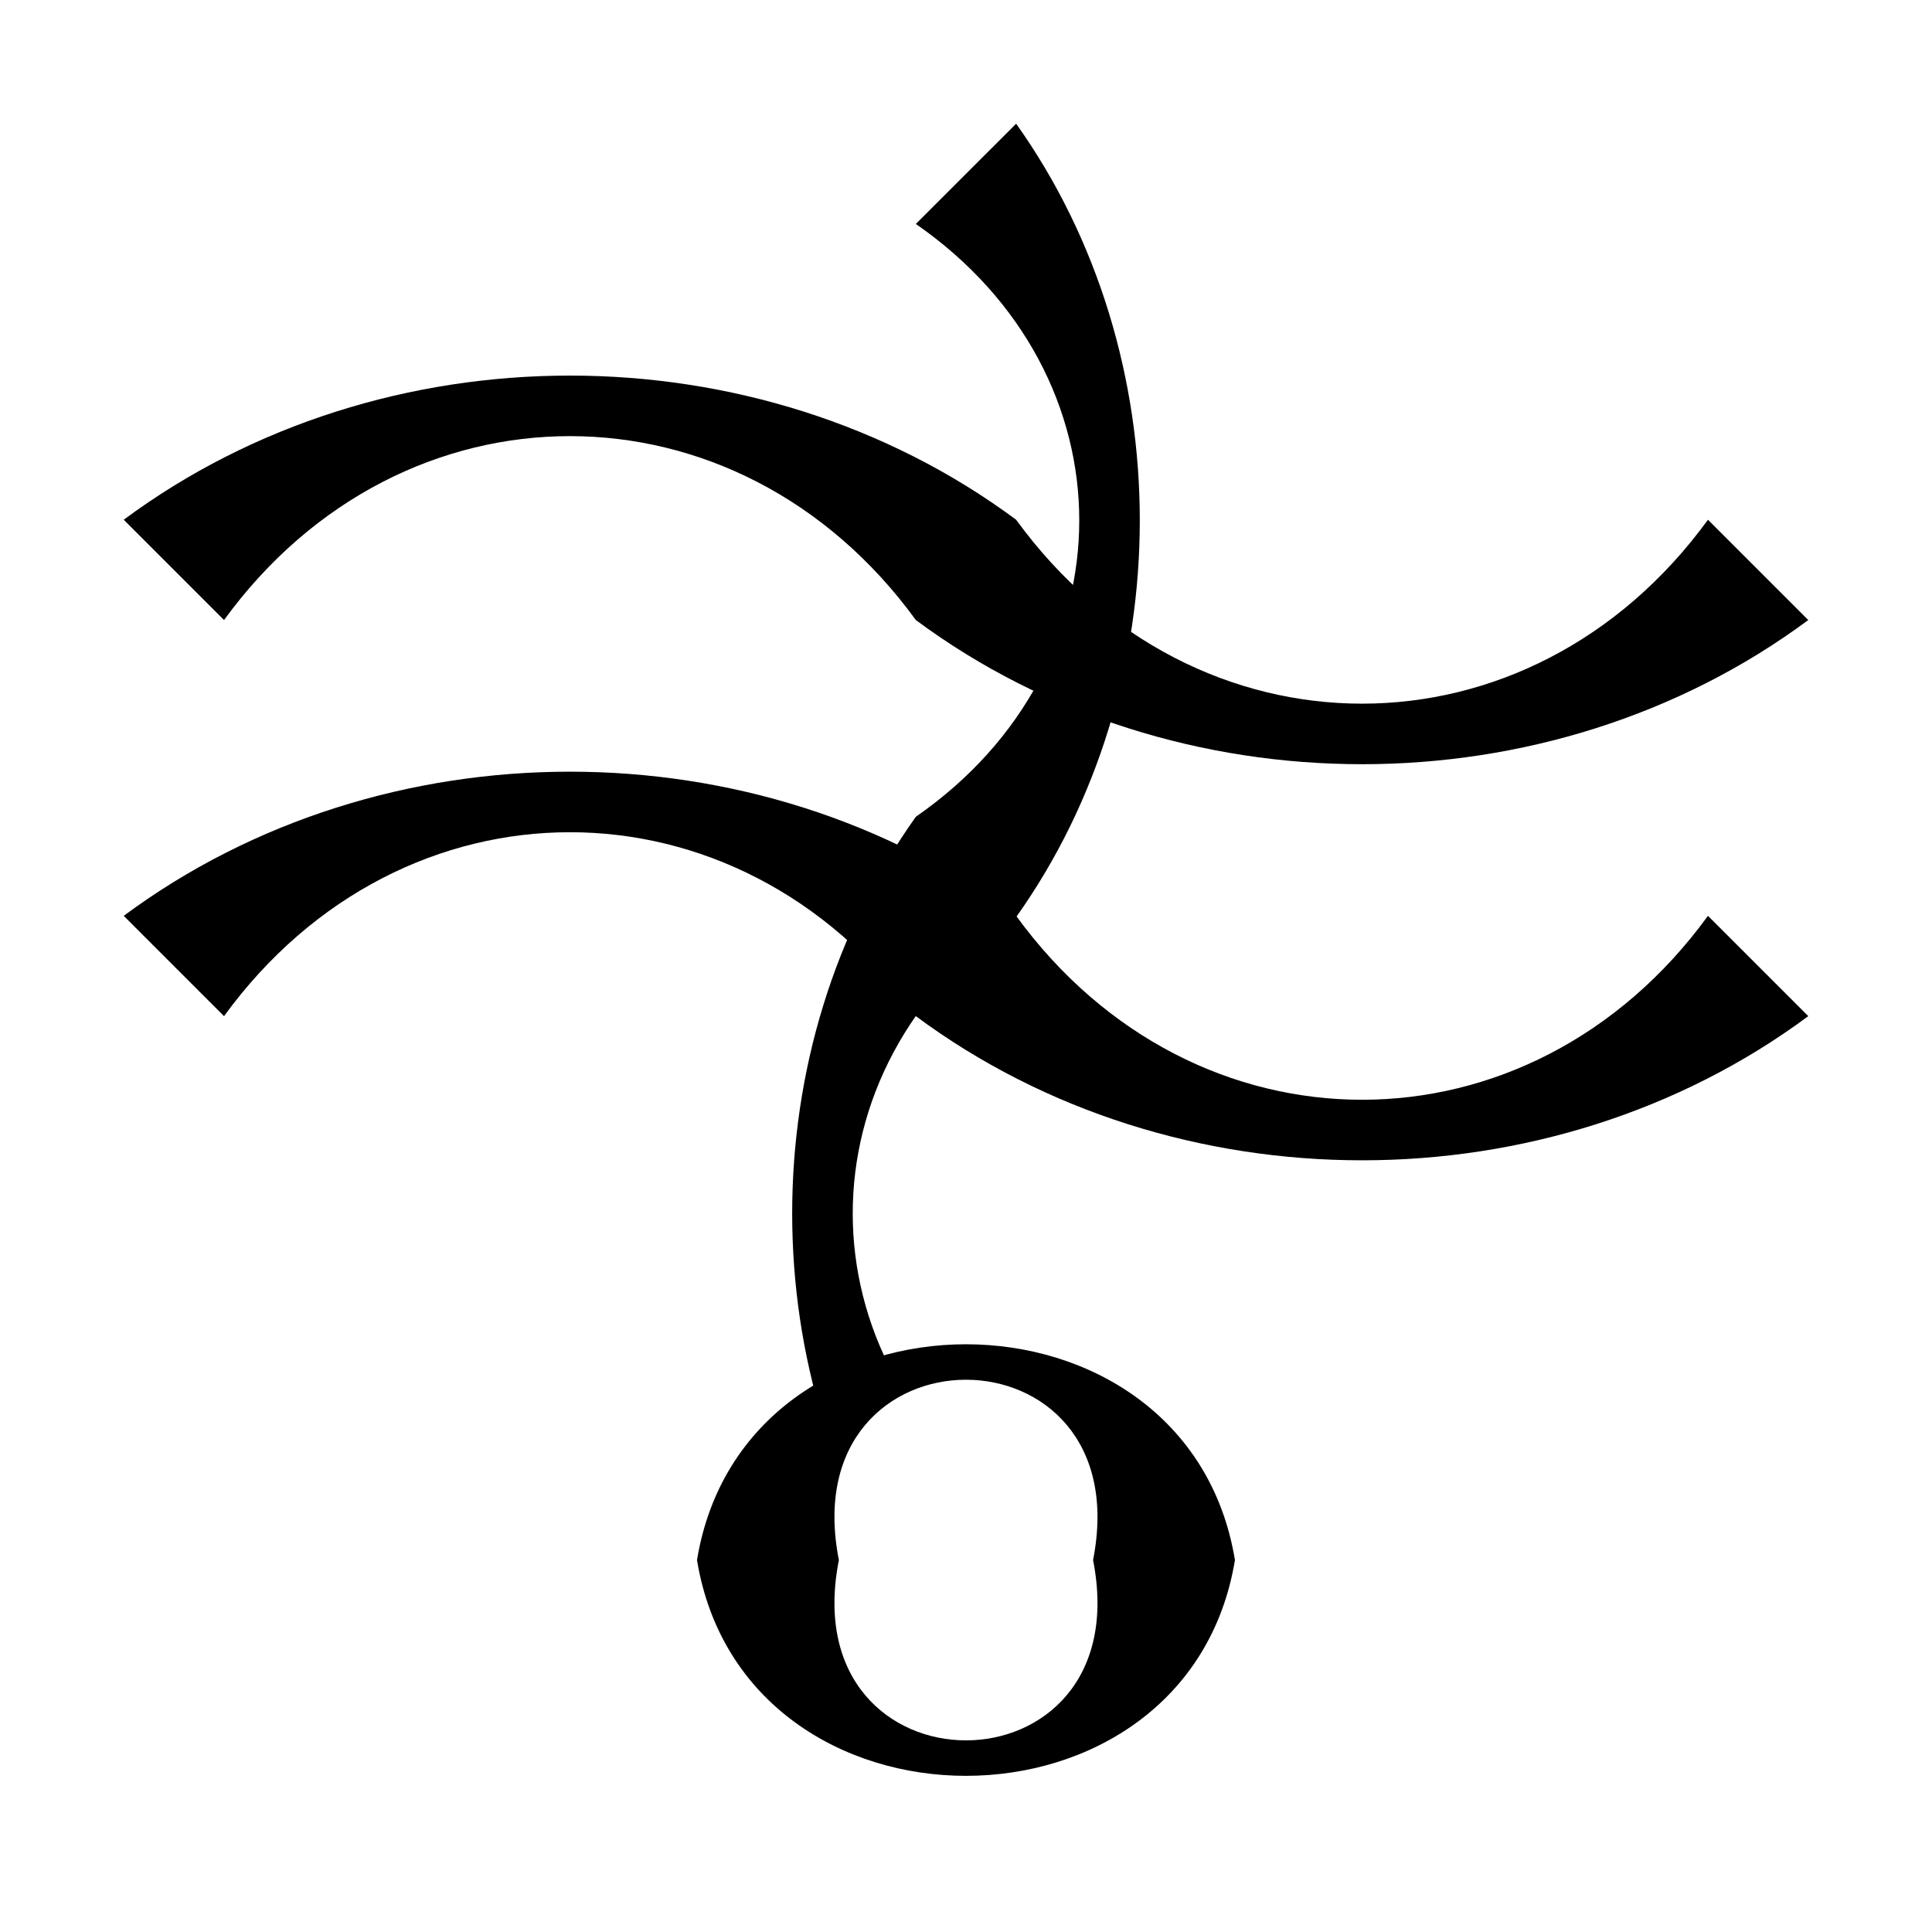
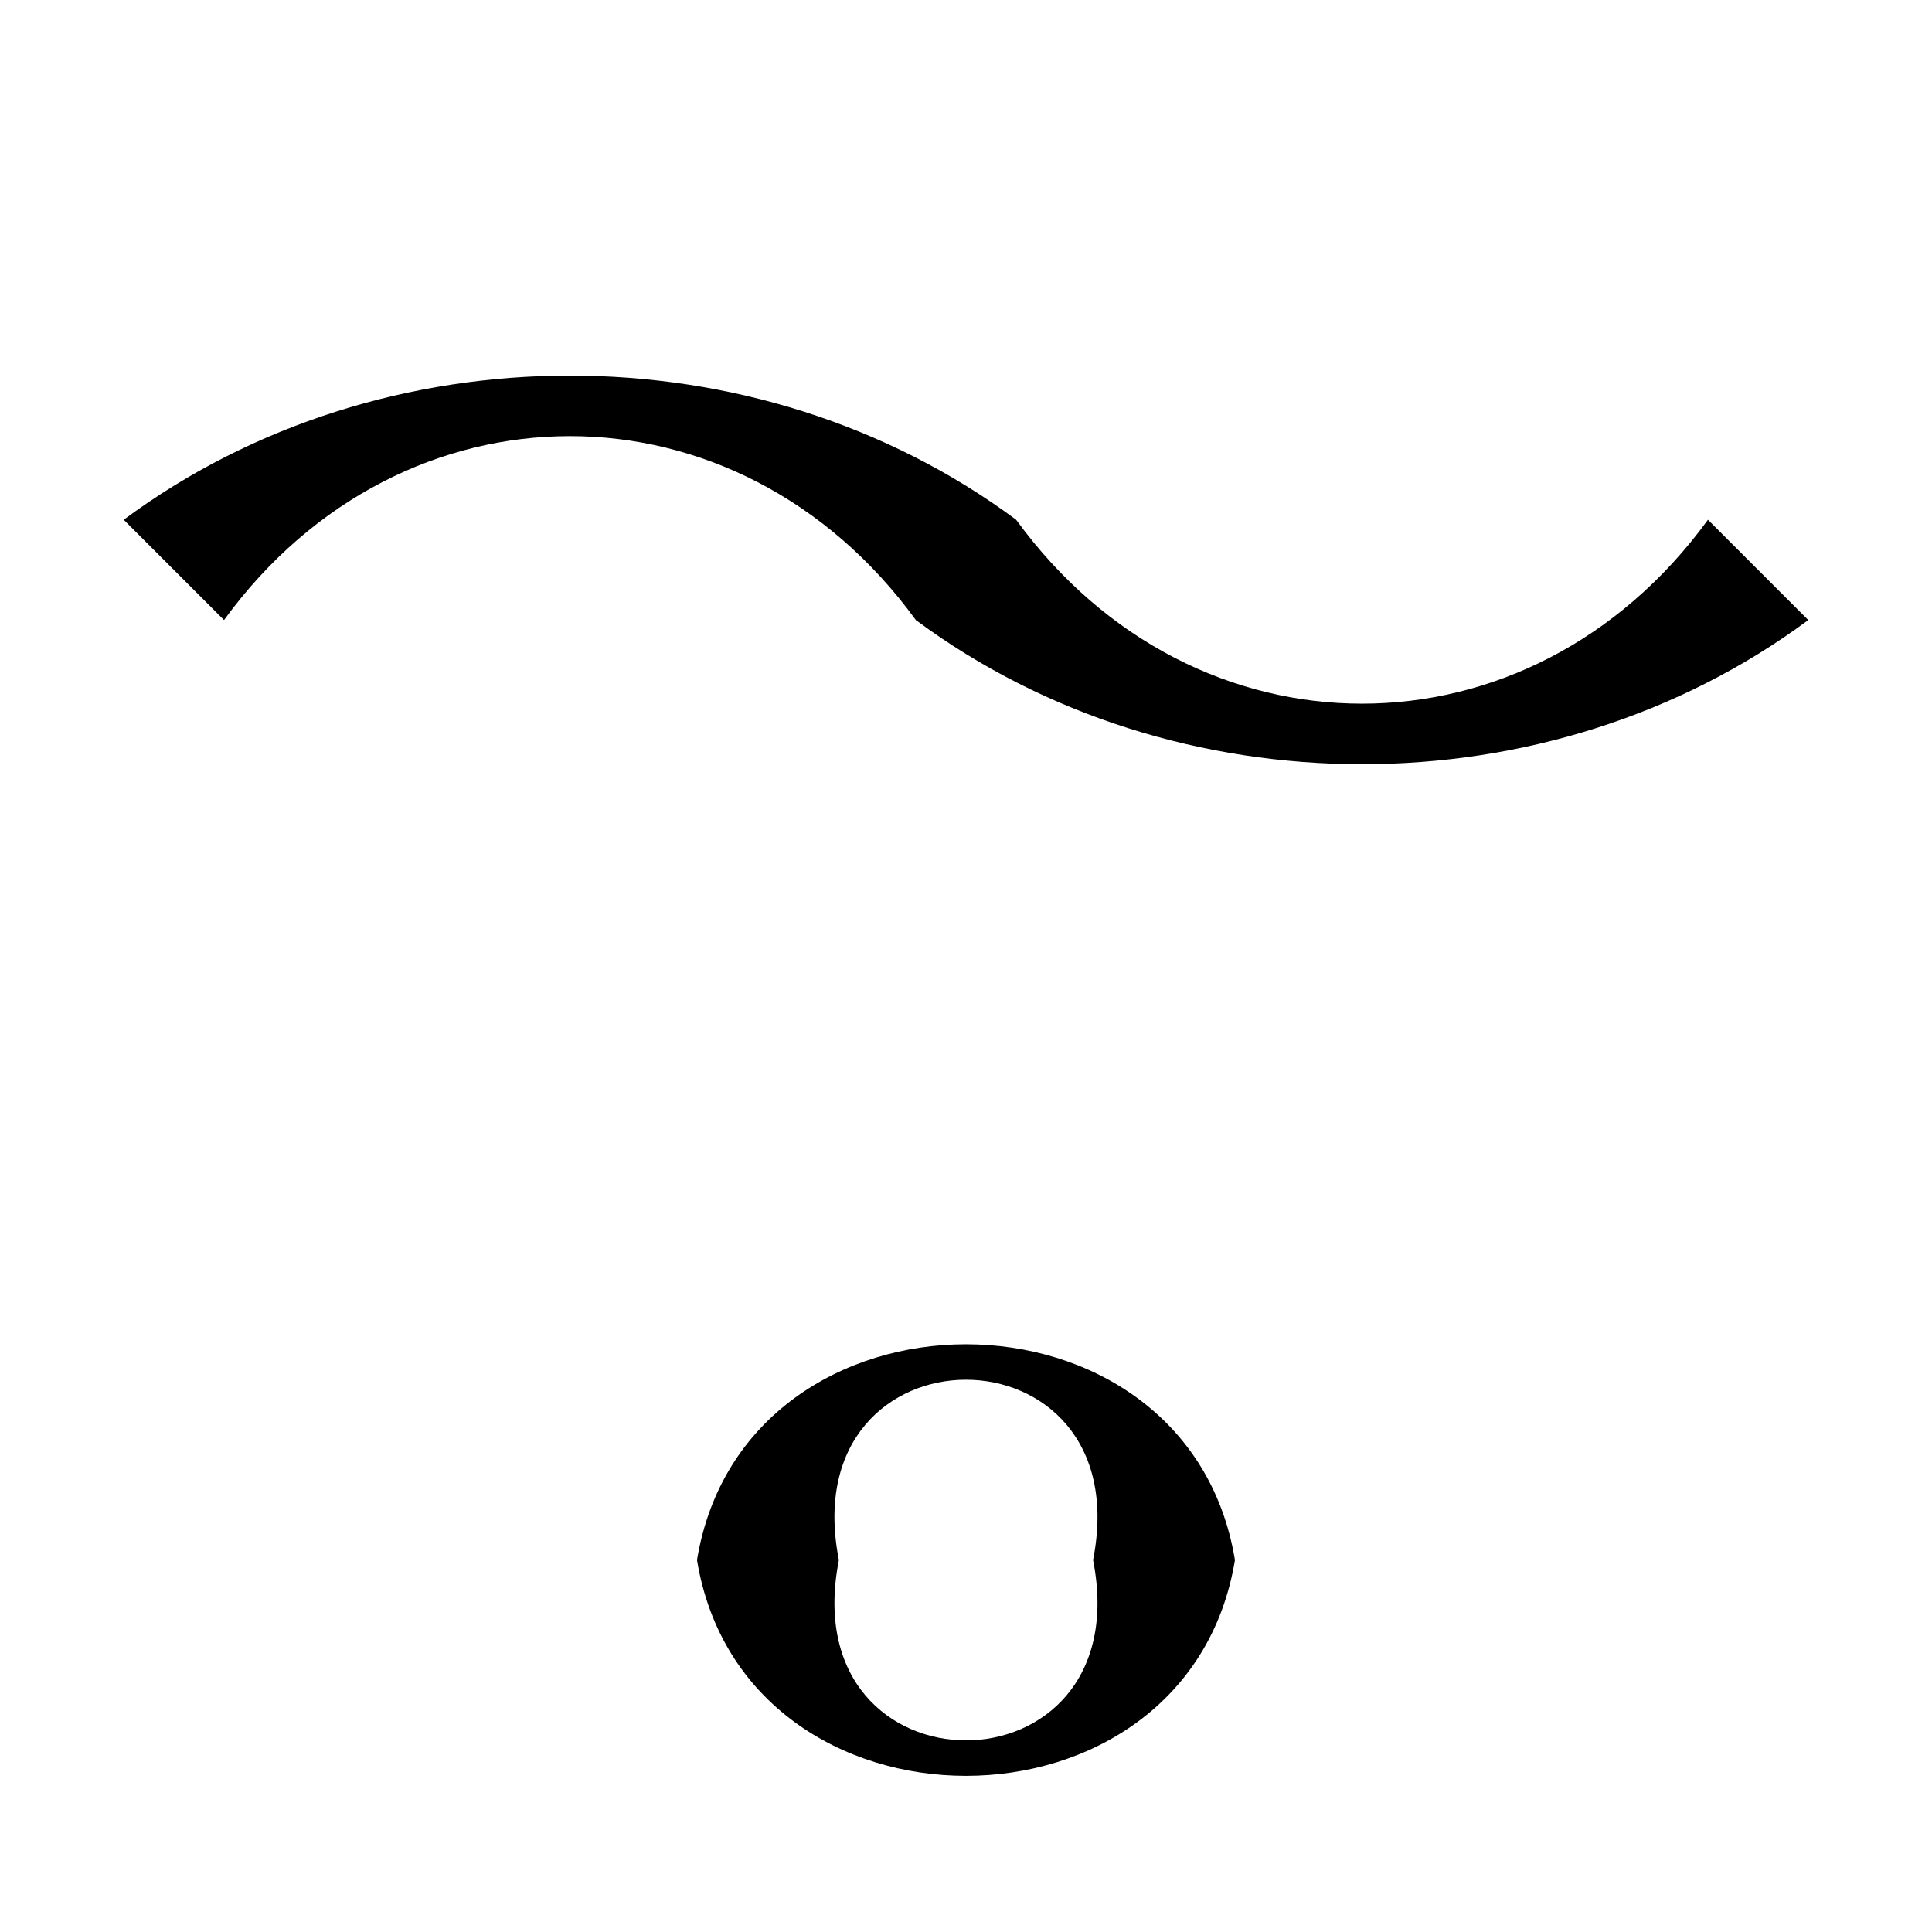
<svg xmlns="http://www.w3.org/2000/svg" width="800px" height="800px" version="1.1" viewBox="144 144 512 512">
  <defs>
    <clipPath id="b">
      <path d="m353 176h94v382h-94z" />
    </clipPath>
    <clipPath id="a">
-       <path d="m347.51 557.43c0-28.98 23.5-52.48 52.48-52.48 28.984 0 52.48 23.5 52.48 52.48h997.12c0-579.68-469.92-1049.6-1049.6-1049.6-579.68 0-1049.6 469.92-1049.6 1049.6" />
-     </clipPath>
+       </clipPath>
  </defs>
  <path d="m366.31 557.43c-12.531 63.715 79.895 63.715 67.363 0 12.531-63.715-79.895-63.715-67.363 0h-37.598c12.531-76.246 130.02-76.246 142.56 0-12.535 76.25-130.03 76.25-142.56 0" />
  <g clip-path="url(#b)">
    <g clip-path="url(#a)">
-       <path d="m413.29 176.78c43.691 61.414 43.691 148.85 0 210.26-57.742 40.023-57.742 117.08 0 157.1l-26.582 26.582c-43.695-61.414-43.695-148.85 0-210.27 57.742-40.02 57.742-117.07 0-157.1" />
-     </g>
+       </g>
  </g>
-   <path d="m623.21 413.29c-68.66 50.938-167.84 50.938-236.5 0-47.266-64.988-136.07-64.988-183.34 0l-26.582-26.582c68.66-50.938 167.84-50.938 236.5 0 47.266 64.988 136.07 64.988 183.34 0" />
  <path d="m623.21 308.32c-68.66 50.938-167.84 50.938-236.5 0-47.266-64.988-136.07-64.988-183.34 0l-26.582-26.582c68.66-50.938 167.84-50.938 236.5 0 47.266 64.988 136.07 64.988 183.34 0" />
</svg>